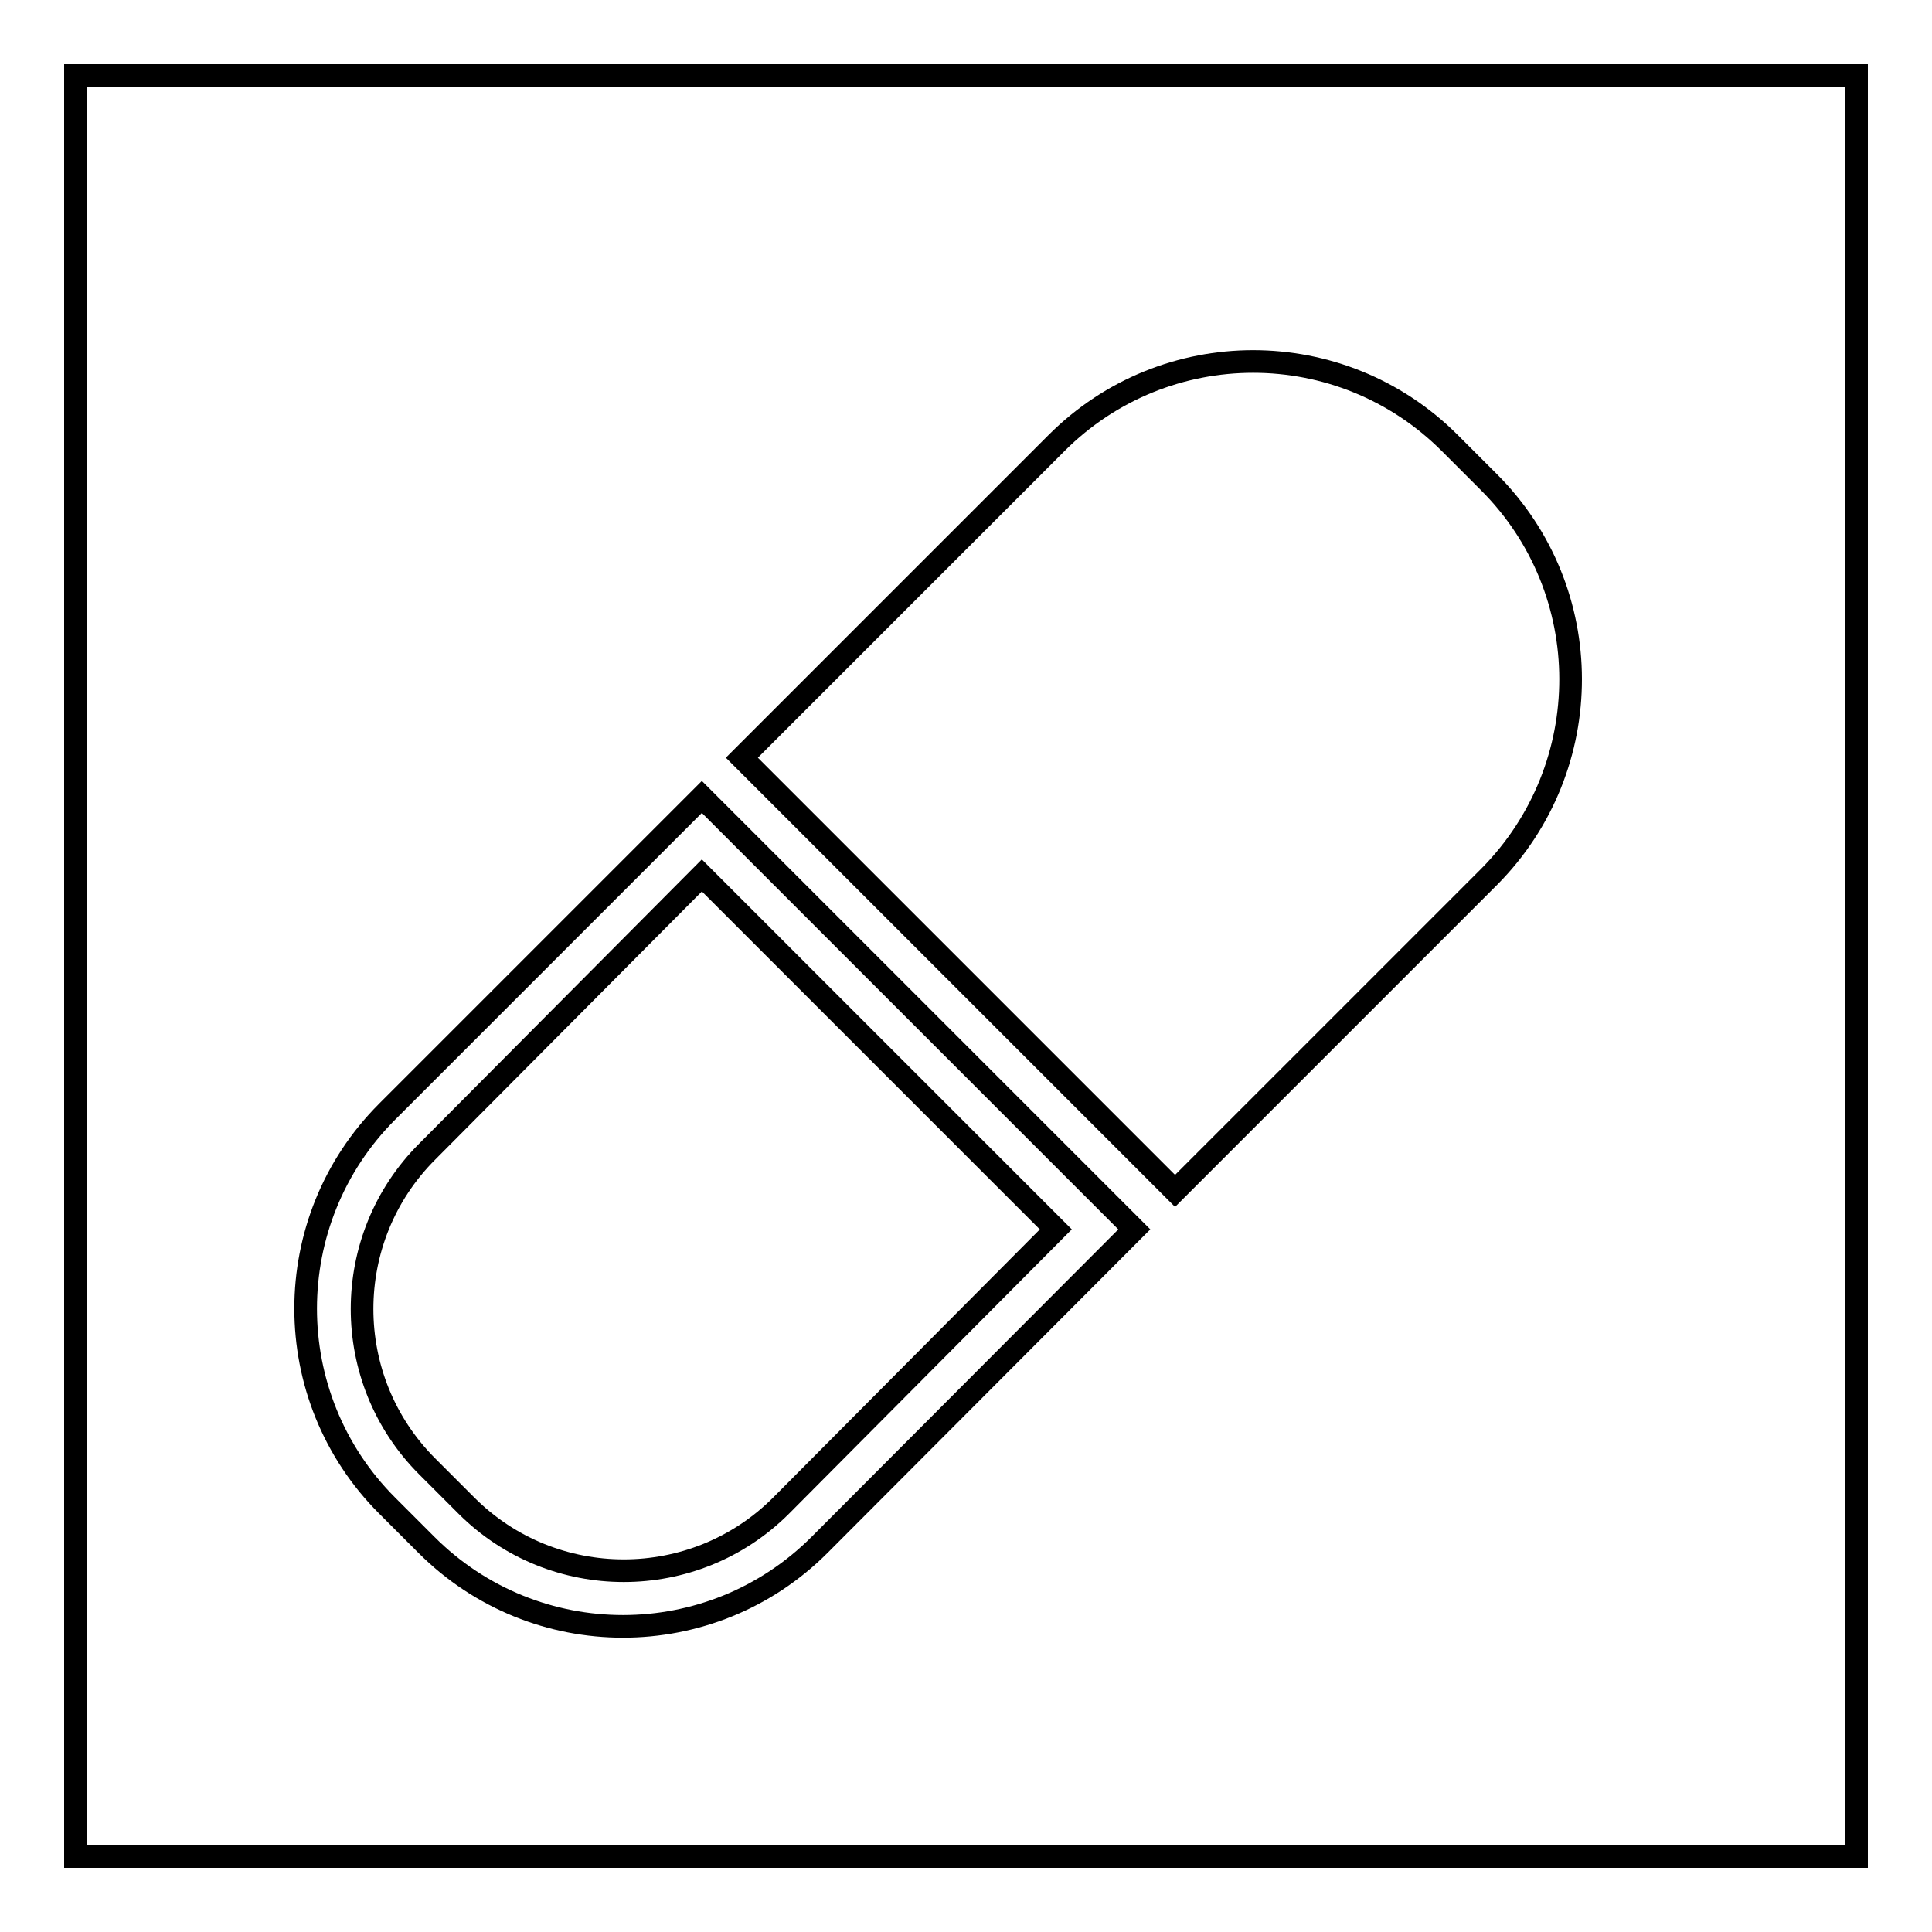
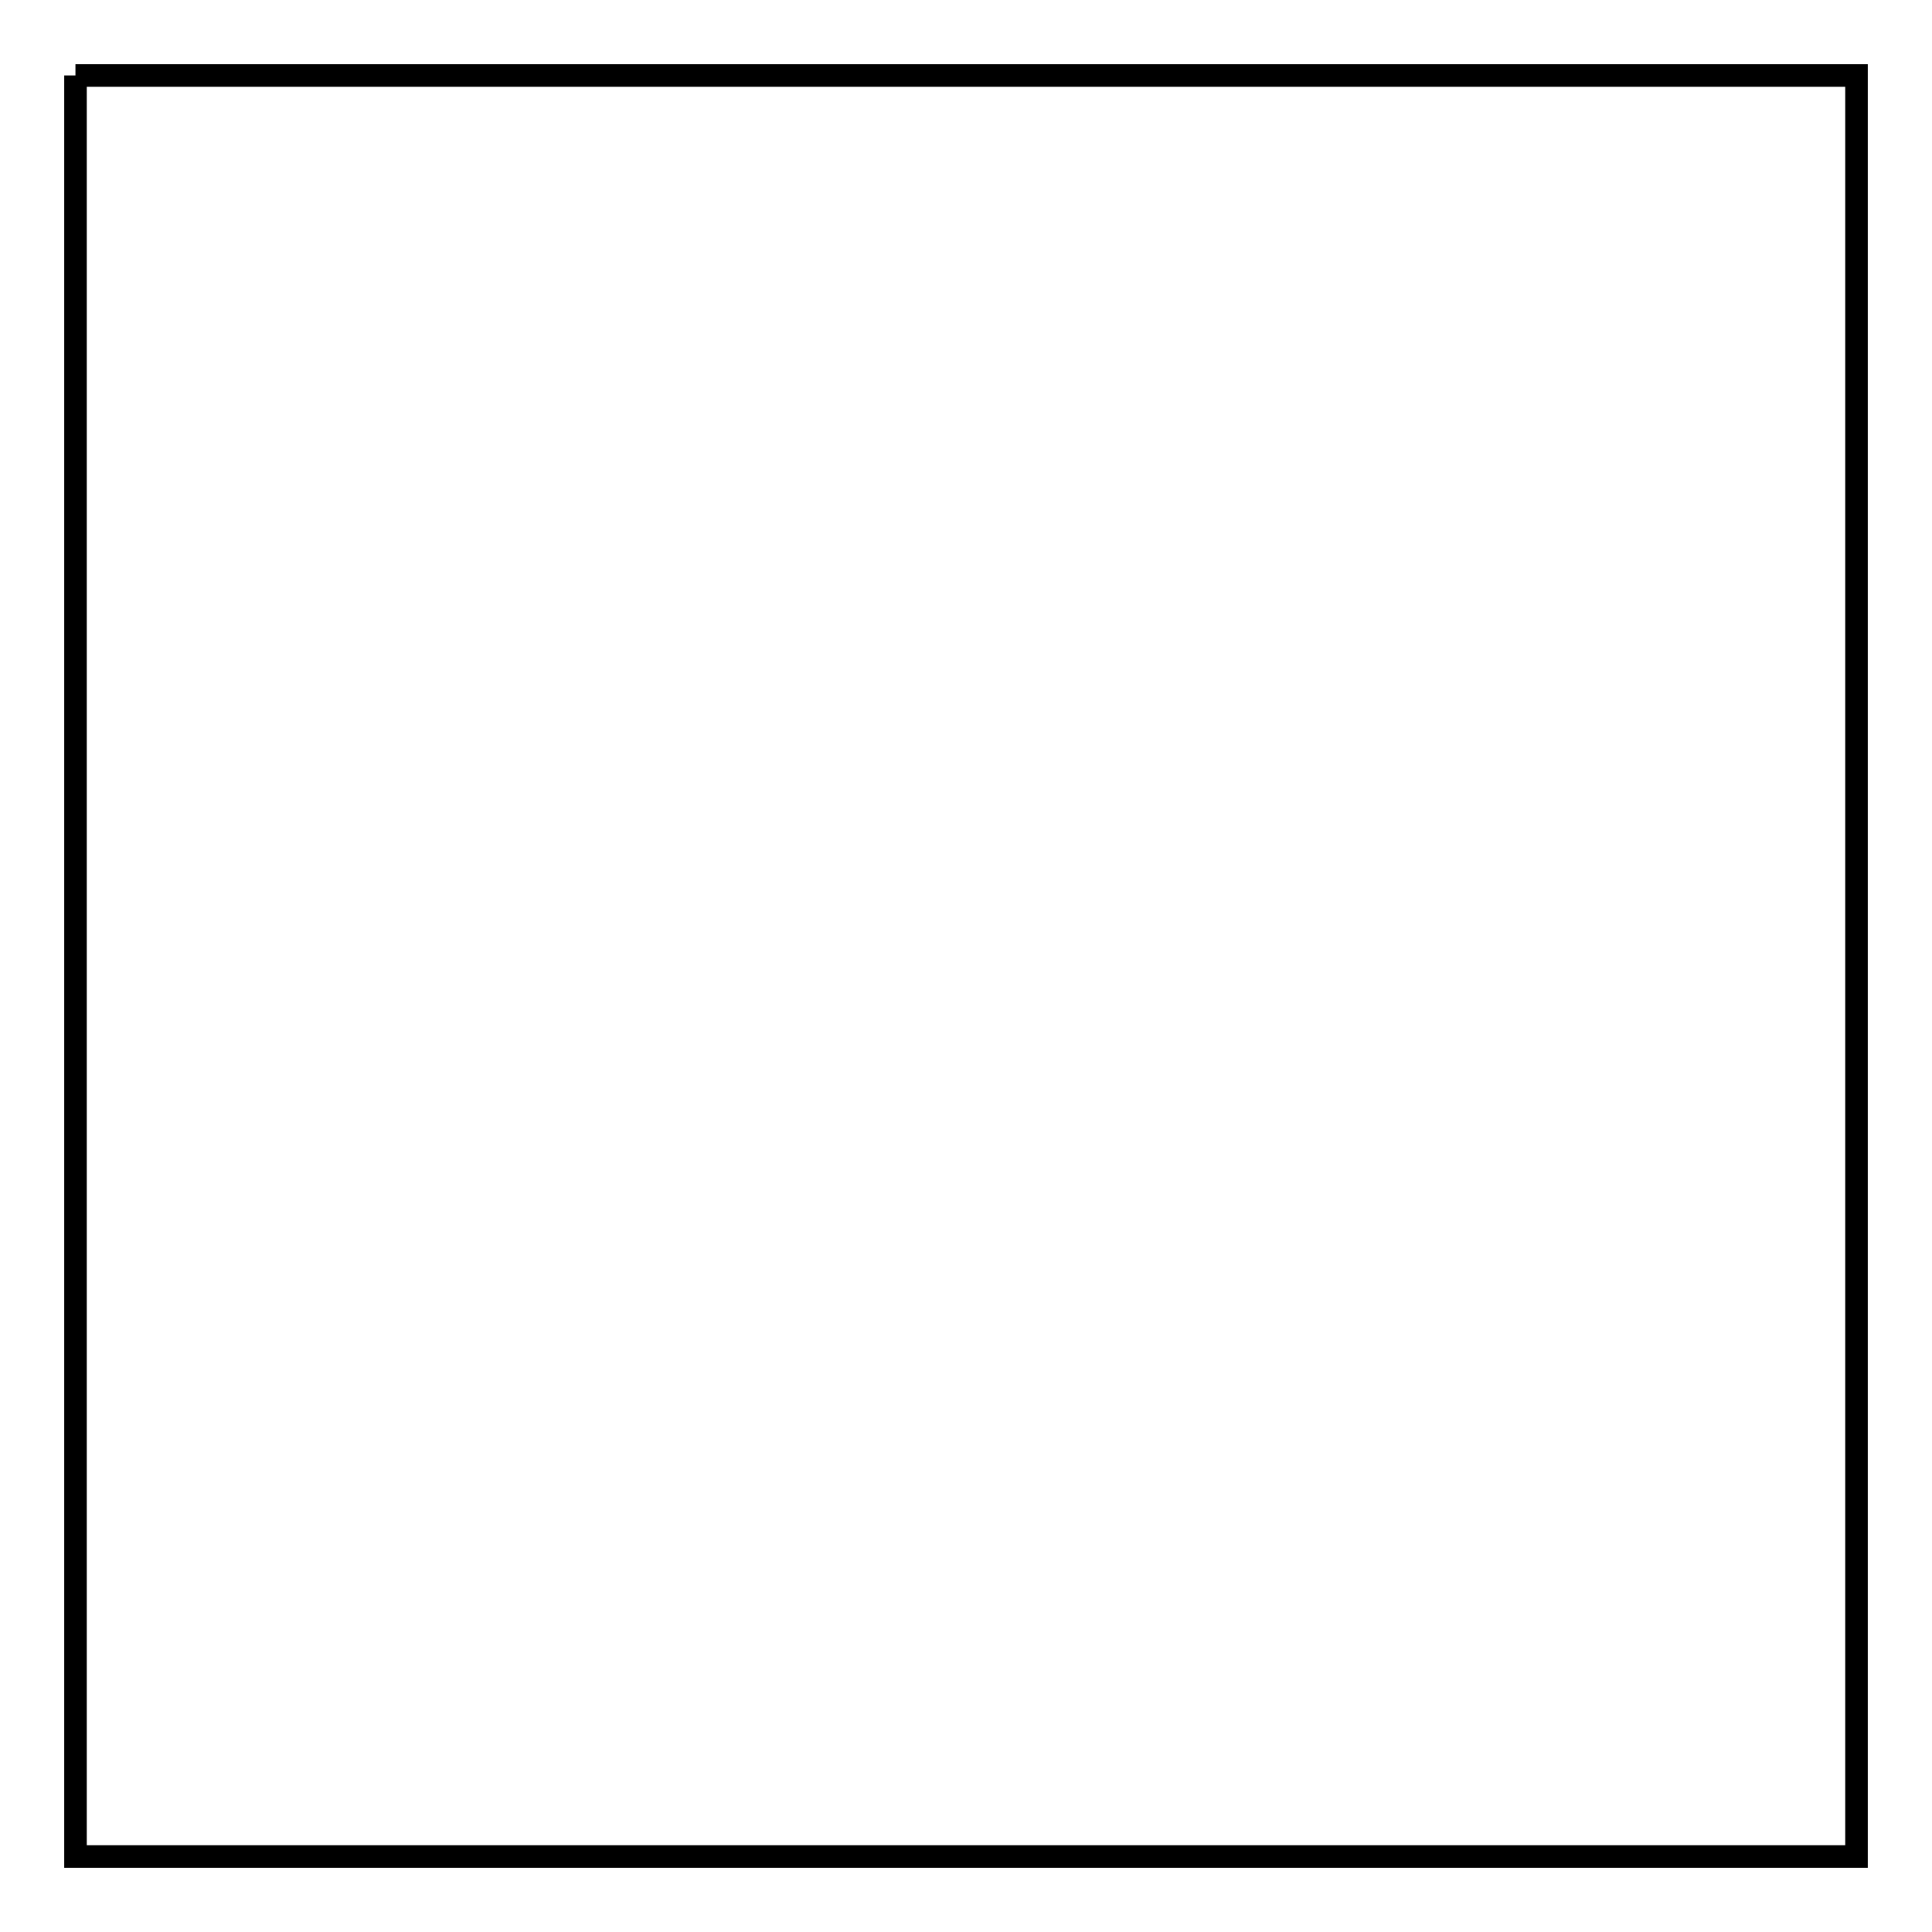
<svg xmlns="http://www.w3.org/2000/svg" version="1.1" x="0px" y="0px" viewBox="0 0 256 256" enable-background="new 0 0 256 256" xml:space="preserve">
  <g>
    <g>
-       <path stroke-width="3" fill-opacity="0" stroke="#000000" d="M10,10h236v236H10V10z" />
-       <path stroke-width="3" fill-opacity="0" stroke="#000000" d="M51.3,147.3c-14.4,14.4-14.4,37.8,0,52.2l5.2,5.2c14.4,14.4,37.7,14.4,52.1,0l41.7-41.8L93,105.6L51.3,147.3z M103.5,199.5c-11.5,11.5-30.2,11.5-41.7,0l-5.2-5.2c-11.5-11.5-11.5-30.2,0-41.7L93,116l46.9,46.9L103.5,199.5z M197.3,63.9l-5.2-5.2c-14.4-14.4-37.7-14.4-52.1,0l-41.7,41.7l57.4,57.4l41.7-41.7C211.7,101.6,211.7,78.3,197.3,63.9L197.3,63.9z" />
+       <path stroke-width="3" fill-opacity="0" stroke="#000000" d="M10,10h236v236H10V10" />
    </g>
  </g>
</svg>